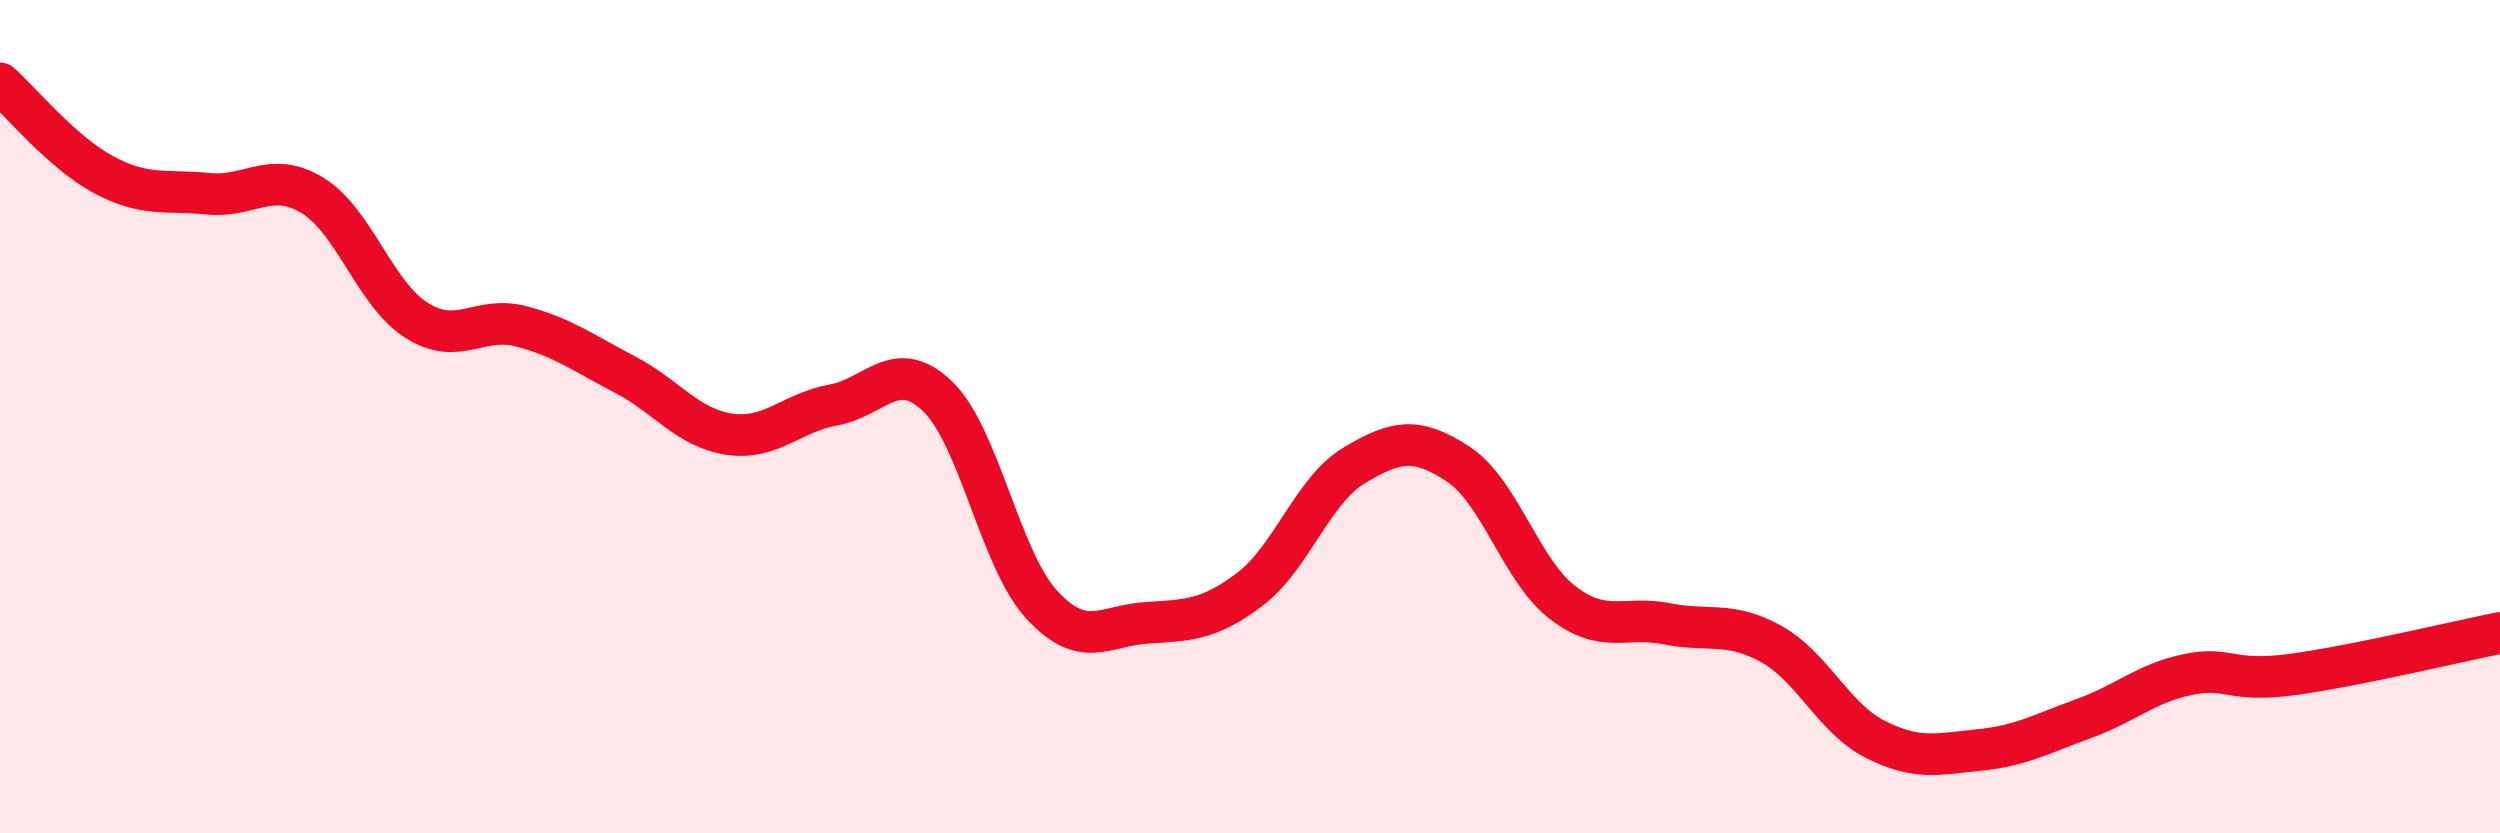
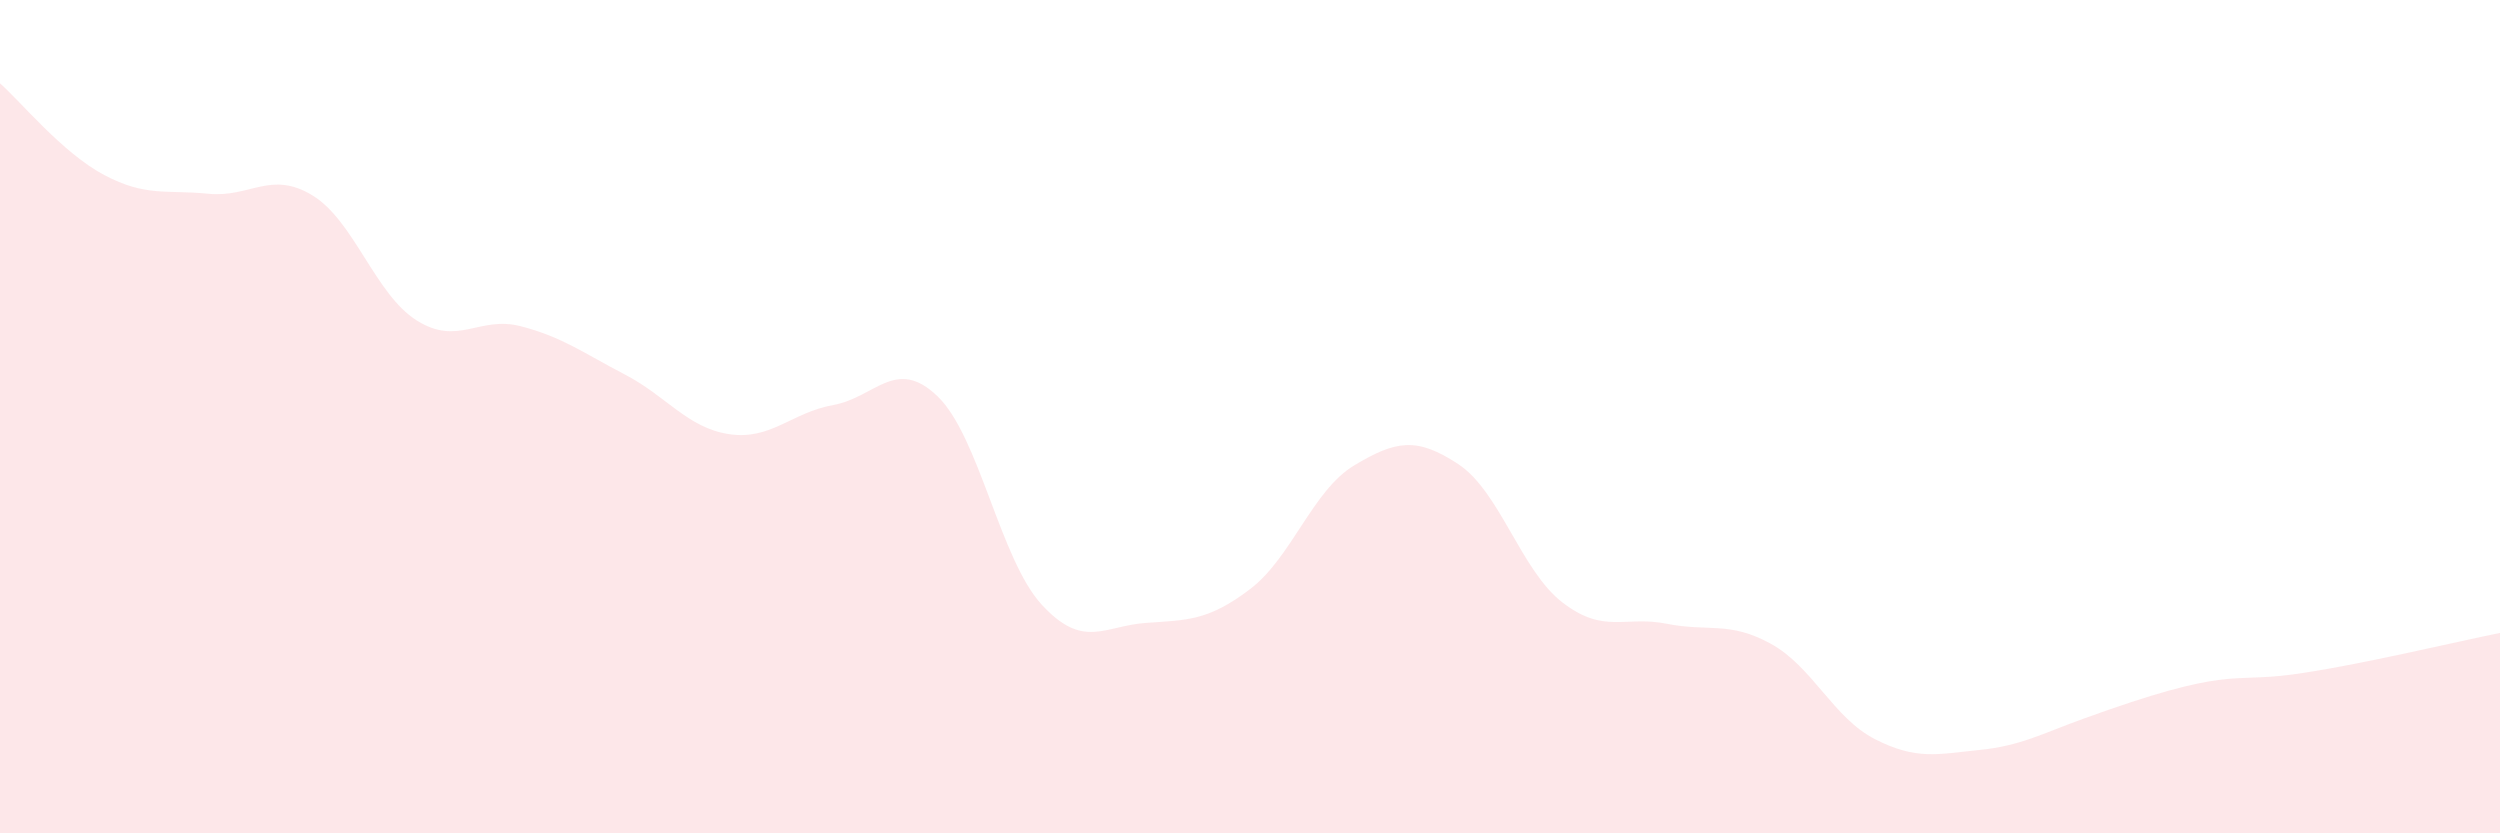
<svg xmlns="http://www.w3.org/2000/svg" width="60" height="20" viewBox="0 0 60 20">
-   <path d="M 0,2 C 0.5,2.44 1.5,3.67 2.5,4.2 C 3.5,4.73 4,4.55 5,4.65 C 6,4.75 6.5,4.08 7.5,4.69 C 8.5,5.3 9,7.06 10,7.69 C 11,8.32 11.5,7.57 12.5,7.83 C 13.5,8.09 14,8.47 15,8.99 C 16,9.51 16.5,10.27 17.5,10.42 C 18.5,10.57 19,9.9 20,9.72 C 21,9.54 21.5,8.55 22.5,9.51 C 23.5,10.47 24,13.42 25,14.51 C 26,15.6 26.5,15.02 27.5,14.95 C 28.5,14.88 29,14.9 30,14.14 C 31,13.38 31.5,11.77 32.5,11.17 C 33.5,10.57 34,10.48 35,11.14 C 36,11.8 36.5,13.69 37.5,14.46 C 38.5,15.23 39,14.77 40,14.97 C 41,15.17 41.5,14.9 42.5,15.45 C 43.5,16 44,17.23 45,17.74 C 46,18.25 46.5,18.1 47.5,18 C 48.5,17.9 49,17.61 50,17.25 C 51,16.89 51.5,16.4 52.5,16.19 C 53.5,15.98 53.5,16.39 55,16.19 C 56.5,15.99 59,15.39 60,15.19L60 20L0 20Z" fill="#EB0A25" opacity="0.1" stroke-linecap="round" stroke-linejoin="round" />
-   <path d="M 0,2 C 0.5,2.44 1.5,3.67 2.5,4.2 C 3.5,4.73 4,4.55 5,4.65 C 6,4.75 6.5,4.08 7.5,4.69 C 8.5,5.3 9,7.06 10,7.69 C 11,8.32 11.5,7.57 12.5,7.83 C 13.5,8.09 14,8.47 15,8.99 C 16,9.51 16.5,10.27 17.5,10.42 C 18.5,10.57 19,9.9 20,9.72 C 21,9.54 21.5,8.55 22.5,9.51 C 23.5,10.47 24,13.42 25,14.51 C 26,15.6 26.5,15.02 27.5,14.95 C 28.5,14.88 29,14.9 30,14.14 C 31,13.38 31.5,11.77 32.5,11.17 C 33.5,10.57 34,10.48 35,11.14 C 36,11.8 36.5,13.69 37.5,14.46 C 38.5,15.23 39,14.77 40,14.97 C 41,15.17 41.5,14.9 42.5,15.45 C 43.5,16 44,17.23 45,17.74 C 46,18.25 46.5,18.1 47.5,18 C 48.5,17.9 49,17.61 50,17.25 C 51,16.89 51.5,16.4 52.5,16.19 C 53.5,15.98 53.5,16.39 55,16.19 C 56.5,15.99 59,15.39 60,15.19" stroke="#EB0A25" stroke-width="1" fill="none" stroke-linecap="round" stroke-linejoin="round" />
+   <path d="M 0,2 C 0.5,2.44 1.5,3.67 2.5,4.2 C 3.5,4.73 4,4.55 5,4.65 C 6,4.75 6.5,4.08 7.5,4.69 C 8.5,5.3 9,7.06 10,7.69 C 11,8.32 11.5,7.57 12.5,7.83 C 13.5,8.09 14,8.47 15,8.99 C 16,9.51 16.5,10.27 17.5,10.42 C 18.5,10.57 19,9.9 20,9.72 C 21,9.54 21.5,8.55 22.5,9.51 C 23.5,10.47 24,13.42 25,14.51 C 26,15.6 26.5,15.02 27.5,14.95 C 28.5,14.88 29,14.9 30,14.14 C 31,13.38 31.5,11.77 32.5,11.17 C 33.5,10.57 34,10.48 35,11.14 C 36,11.8 36.5,13.69 37.5,14.46 C 38.5,15.23 39,14.77 40,14.97 C 41,15.17 41.5,14.9 42.5,15.45 C 43.5,16 44,17.23 45,17.74 C 46,18.25 46.5,18.1 47.5,18 C 48.5,17.9 49,17.61 50,17.25 C 53.5,15.98 53.5,16.39 55,16.19 C 56.5,15.99 59,15.39 60,15.19L60 20L0 20Z" fill="#EB0A25" opacity="0.1" stroke-linecap="round" stroke-linejoin="round" />
</svg>